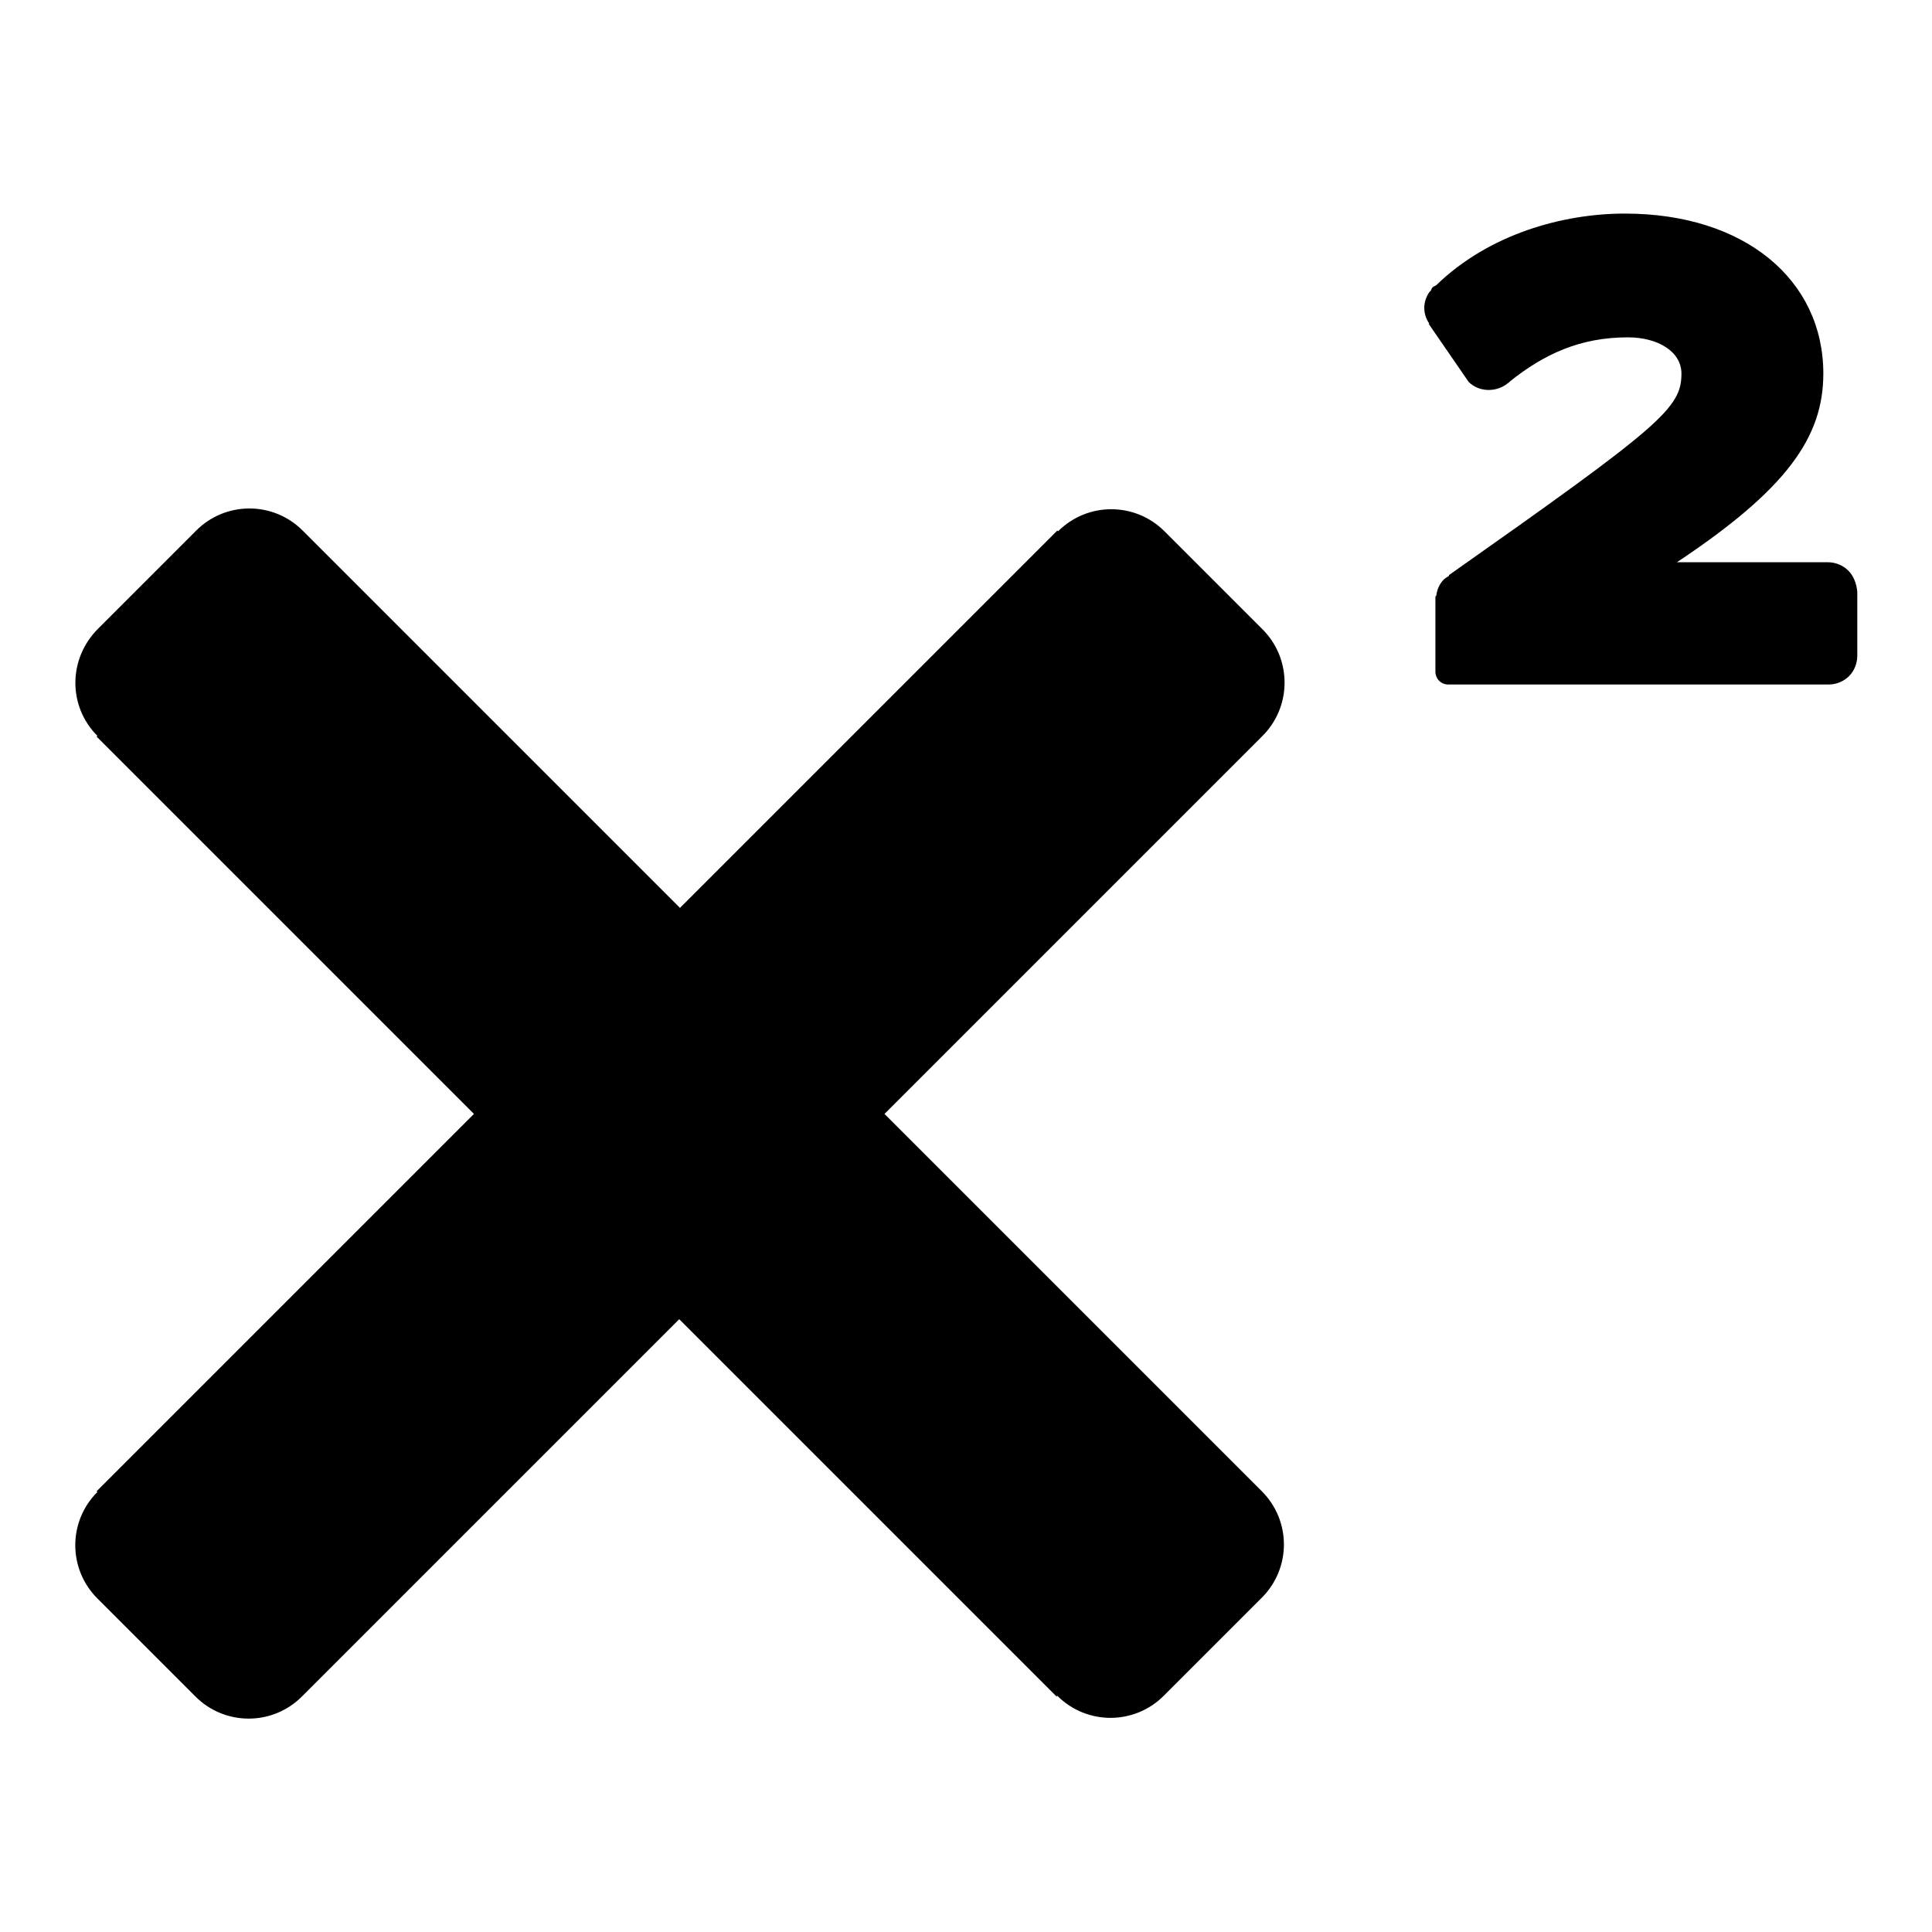
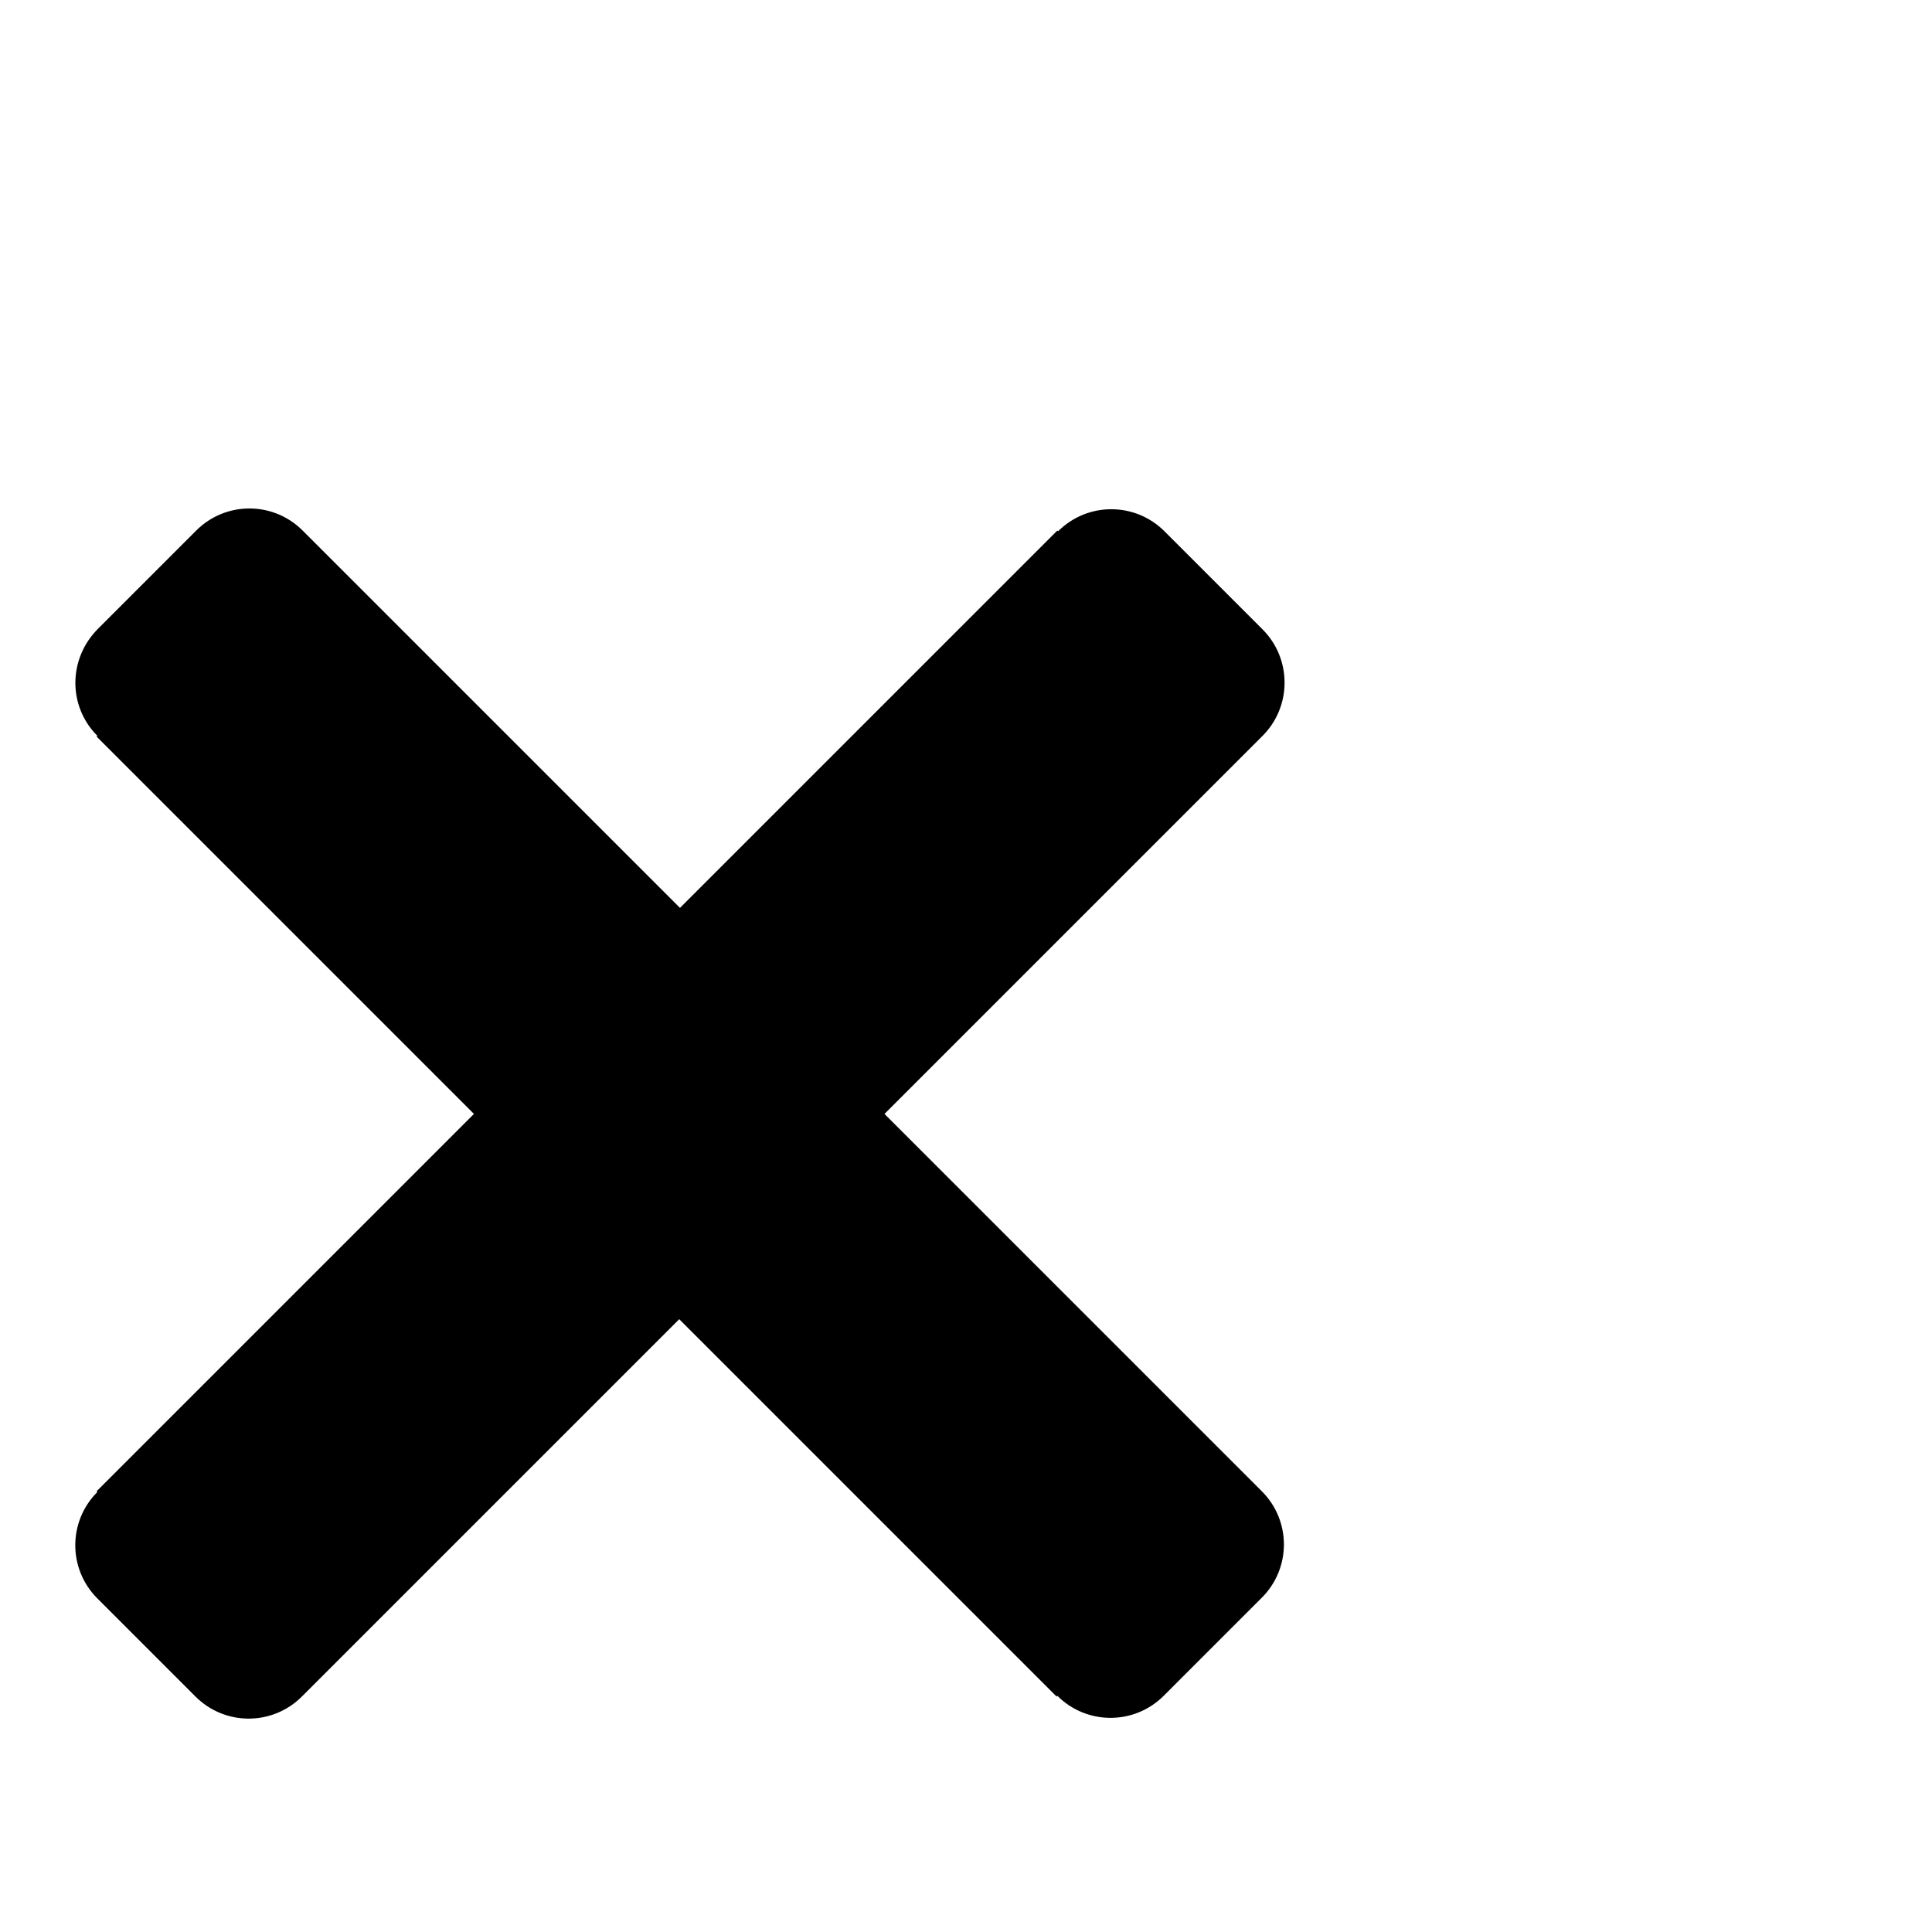
<svg xmlns="http://www.w3.org/2000/svg" version="1.1" x="0px" y="0px" viewBox="0 0 256 256" enable-background="new 0 0 256 256" xml:space="preserve">
  <g>
    <g>
-       <path fill="#000000" d="M244.9,75.6c-0.7-0.7-1.7-1.1-2.7-1.1v0h-20c14.6-9.7,19.4-16.6,19.4-25c0-12.4-10.4-21.2-26.3-21.2c-8.2,0-18,2.7-25,9.5c-0.2,0.1-0.4,0.2-0.5,0.3c-0.1,0.1-0.1,0.2-0.2,0.4c-0.1,0.1-0.1,0.1-0.2,0.2l0,0c-0.9,1.3-0.9,2.9,0,4.2l-0.1,0l5.3,7.7l0,0c1.3,1.3,3.4,1.4,4.9,0.4l0,0c0.1-0.1,0.3-0.2,0.4-0.3c0,0,0.1,0,0.1-0.1c0,0,0,0,0,0c4.6-3.7,9.4-5.9,15.7-5.9c4,0,7.1,1.9,7.1,4.8c0,4.6-2.7,6.9-30.8,26.7v0.1c-0.3,0.2-0.5,0.3-0.7,0.5c-0.6,0.6-0.9,1.4-1,2.2h-0.1v10c0,0.9,0.7,1.7,1.7,1.7c0.1,0,0.1,0,0.2,0v0h50.2c1,0,2-0.4,2.7-1.1c0.7-0.7,1.1-1.7,1.1-2.7v-8.5C246,77.3,245.6,76.3,244.9,75.6z" />
      <path fill="#000000" d="M167.3,83.4l-13-13c-3.9-3.9-10.2-3.9-14.1,0l-0.1-0.1l-50,50l-50-50c-3.9-3.9-10.2-3.9-14.1,0l-13,13C9,87.3,9,93.6,12.9,97.5l-0.1,0.1l50,50l-50,50l0.1,0.1l0,0c-3.9,3.9-3.9,10.2,0,14.1l13,13c3.9,3.9,10.2,3.9,14.1,0l0,0l50-50l50,50l0.1-0.1l0,0c3.9,3.9,10.2,3.9,14.1,0l13-13c3.9-3.9,3.9-10.2,0-14.1l0,0l-50-50l50-50l0,0C171.2,93.7,171.2,87.3,167.3,83.4z" />
    </g>
  </g>
</svg>